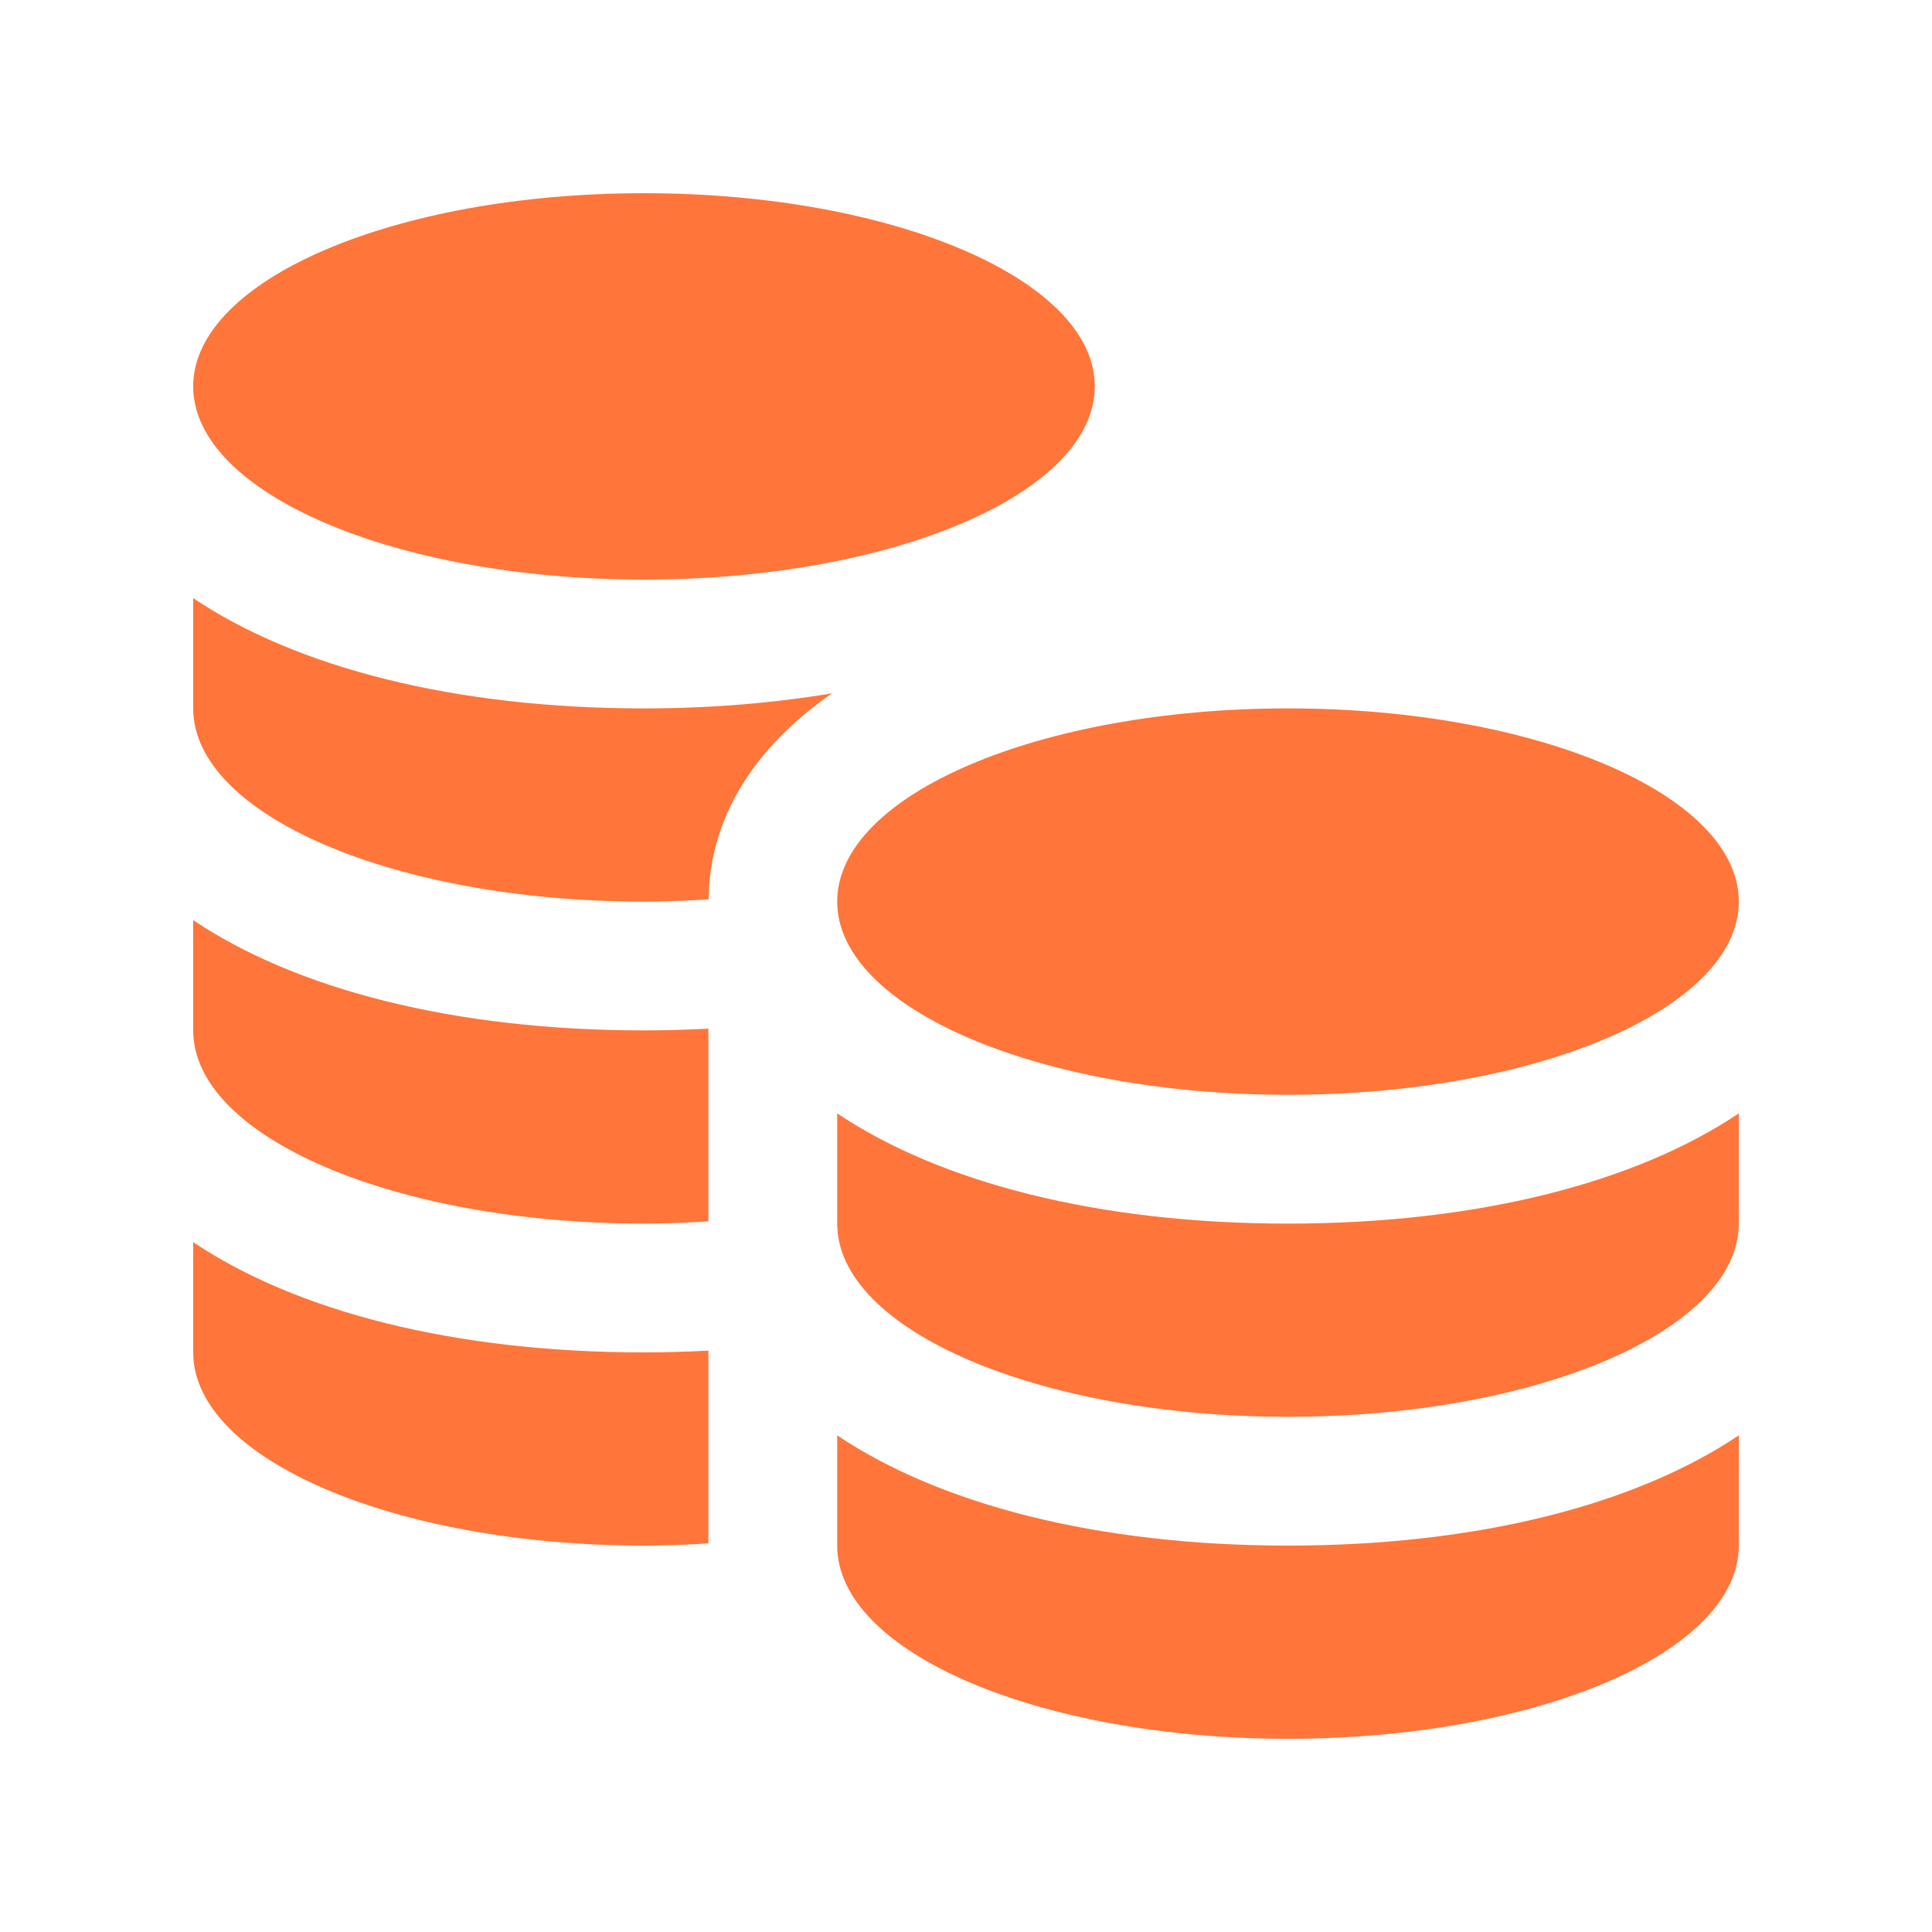
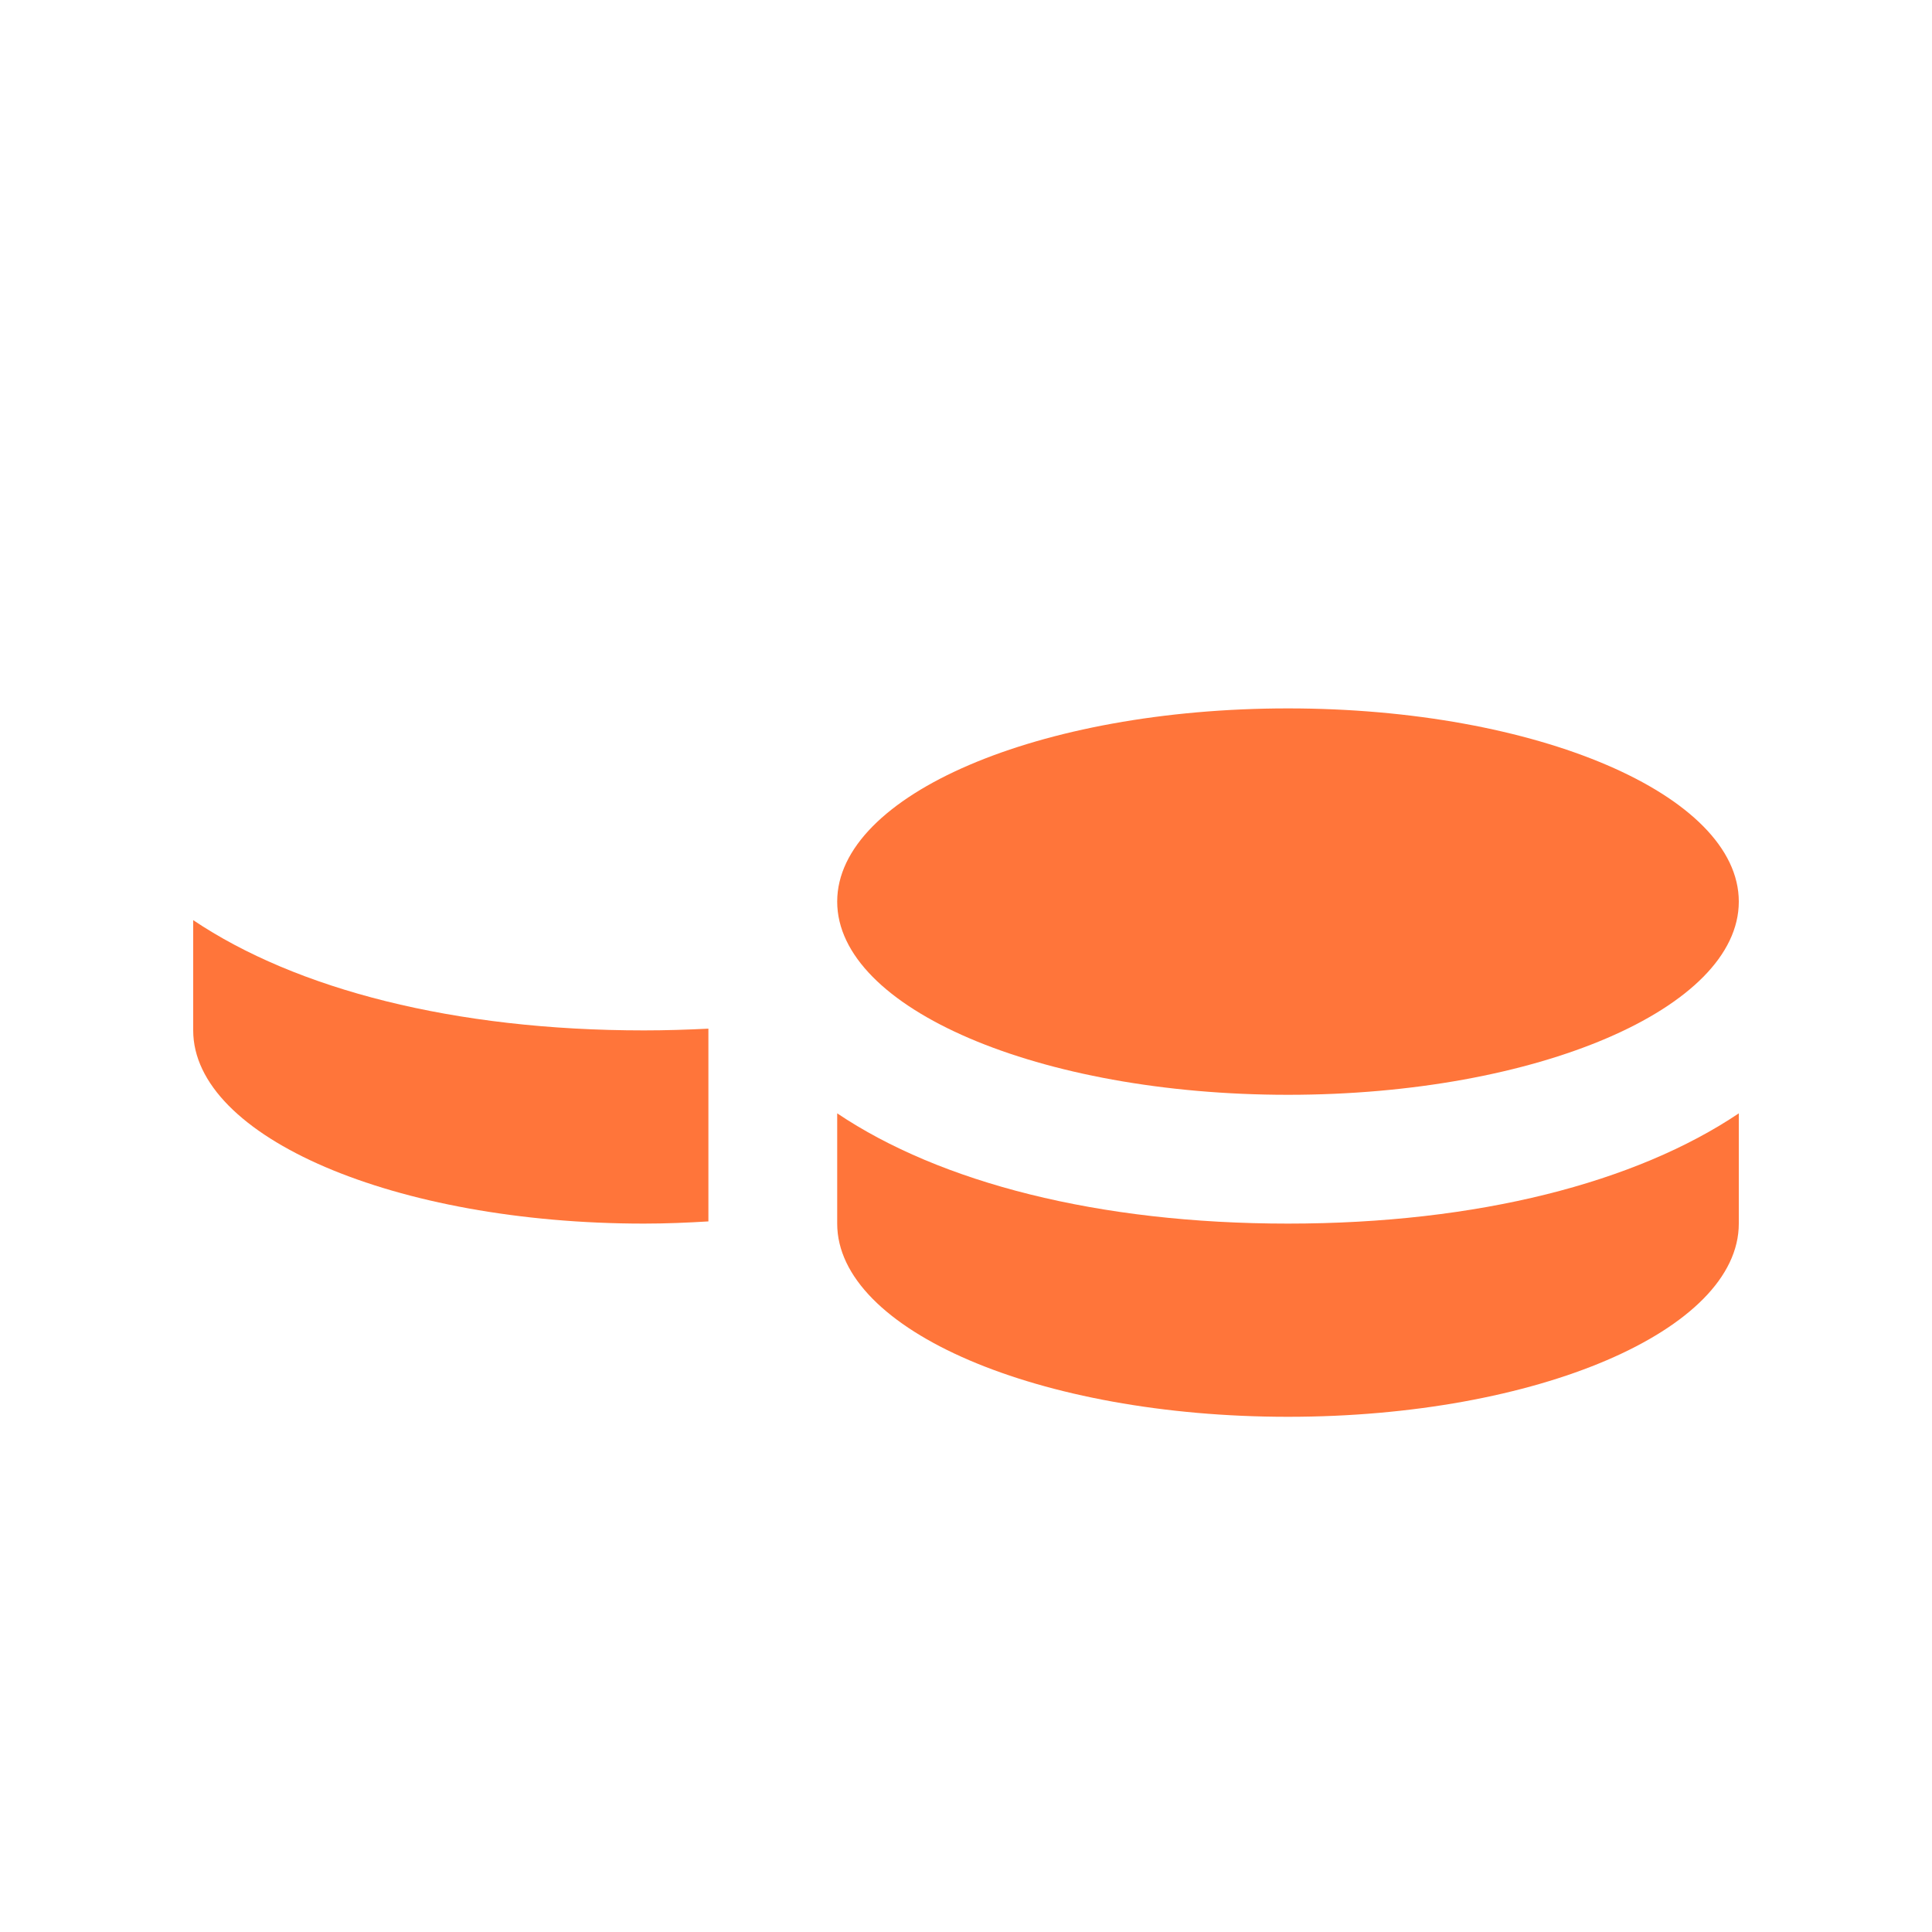
<svg xmlns="http://www.w3.org/2000/svg" width="30" height="30" viewBox="0 0 30 30" fill="none">
  <path d="M20 19C17.049 19 14.597 18.361 13 17.288C13 18.034 13 18.526 13 19C13 20.657 16.134 22 20 22C23.866 22 27 20.657 27 19C27 18.526 27 18.034 27 17.288C25.403 18.361 22.951 19 20 19Z" fill="#FF753A" />
-   <path d="M20 24C17.049 24 14.597 23.361 13 22.288C13 23.034 13 23.526 13 24C13 25.657 16.134 27 20 27C23.866 27 27 25.657 27 24C27 23.526 27 23.034 27 22.288C25.403 23.361 22.951 24 20 24Z" fill="#FF753A" />
  <path d="M20 17C23.866 17 27 15.657 27 14C27 12.343 23.866 11 20 11C16.134 11 13 12.343 13 14C13 15.657 16.134 17 20 17Z" fill="#FF753A" />
-   <path d="M10 9C13.866 9 17 7.657 17 6C17 4.343 13.866 3 10 3C6.134 3 3 4.343 3 6C3 7.657 6.134 9 10 9Z" fill="#FF753A" />
-   <path d="M11 20.973C10.673 20.989 10.341 21 10 21C7.049 21 4.597 20.361 3 19.288C3 20.034 3 20.526 3 21C3 22.657 6.134 24 10 24C10.34 24 10.673 23.986 11 23.966V20.973Z" fill="#FF753A" />
  <path d="M11 15.973C10.673 15.989 10.341 16 10 16C7.049 16 4.597 15.361 3 14.288C3 15.034 3 15.526 3 16C3 17.657 6.134 19 10 19C10.34 19 10.673 18.986 11 18.966V15.973Z" fill="#FF753A" />
-   <path d="M12.92 10.766C12.018 10.916 11.042 11 10 11C7.049 11 4.597 10.361 3 9.288C3 10.034 3 10.526 3 11C3 12.657 6.134 14 10 14C10.341 14 10.674 13.986 11.003 13.966C11.015 12.703 11.71 11.606 12.92 10.766Z" fill="#FF753A" />
</svg>